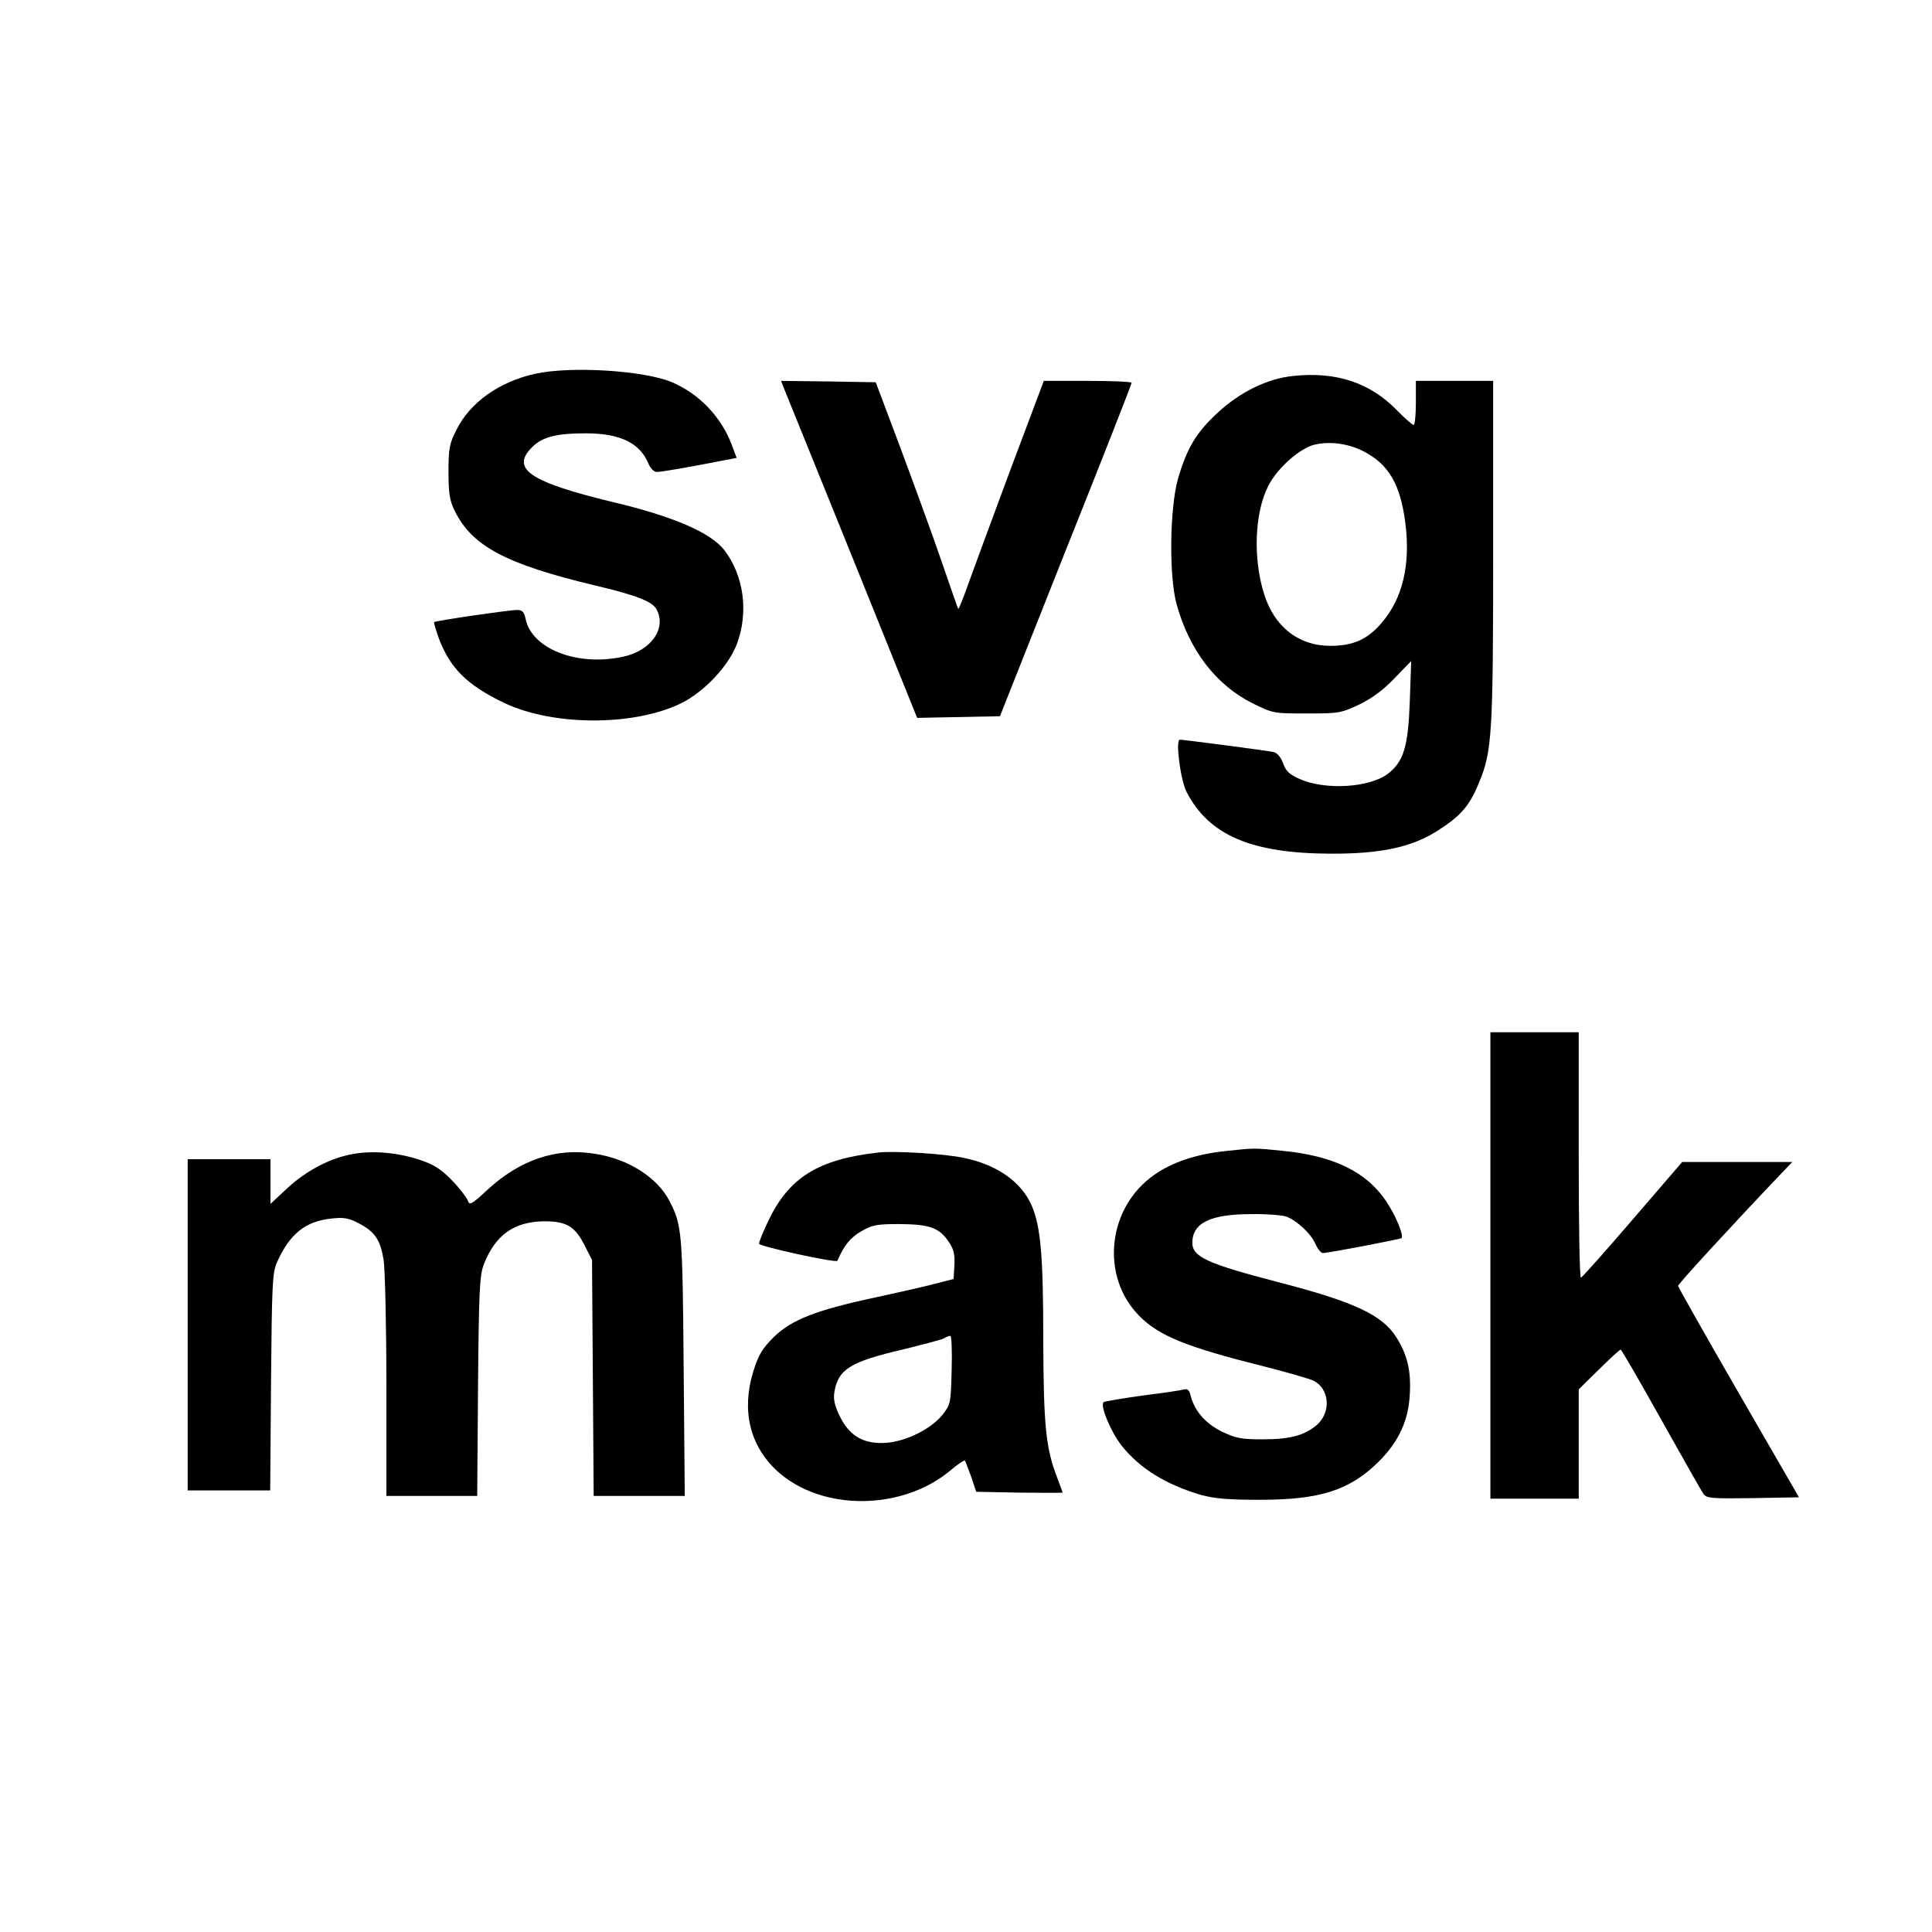
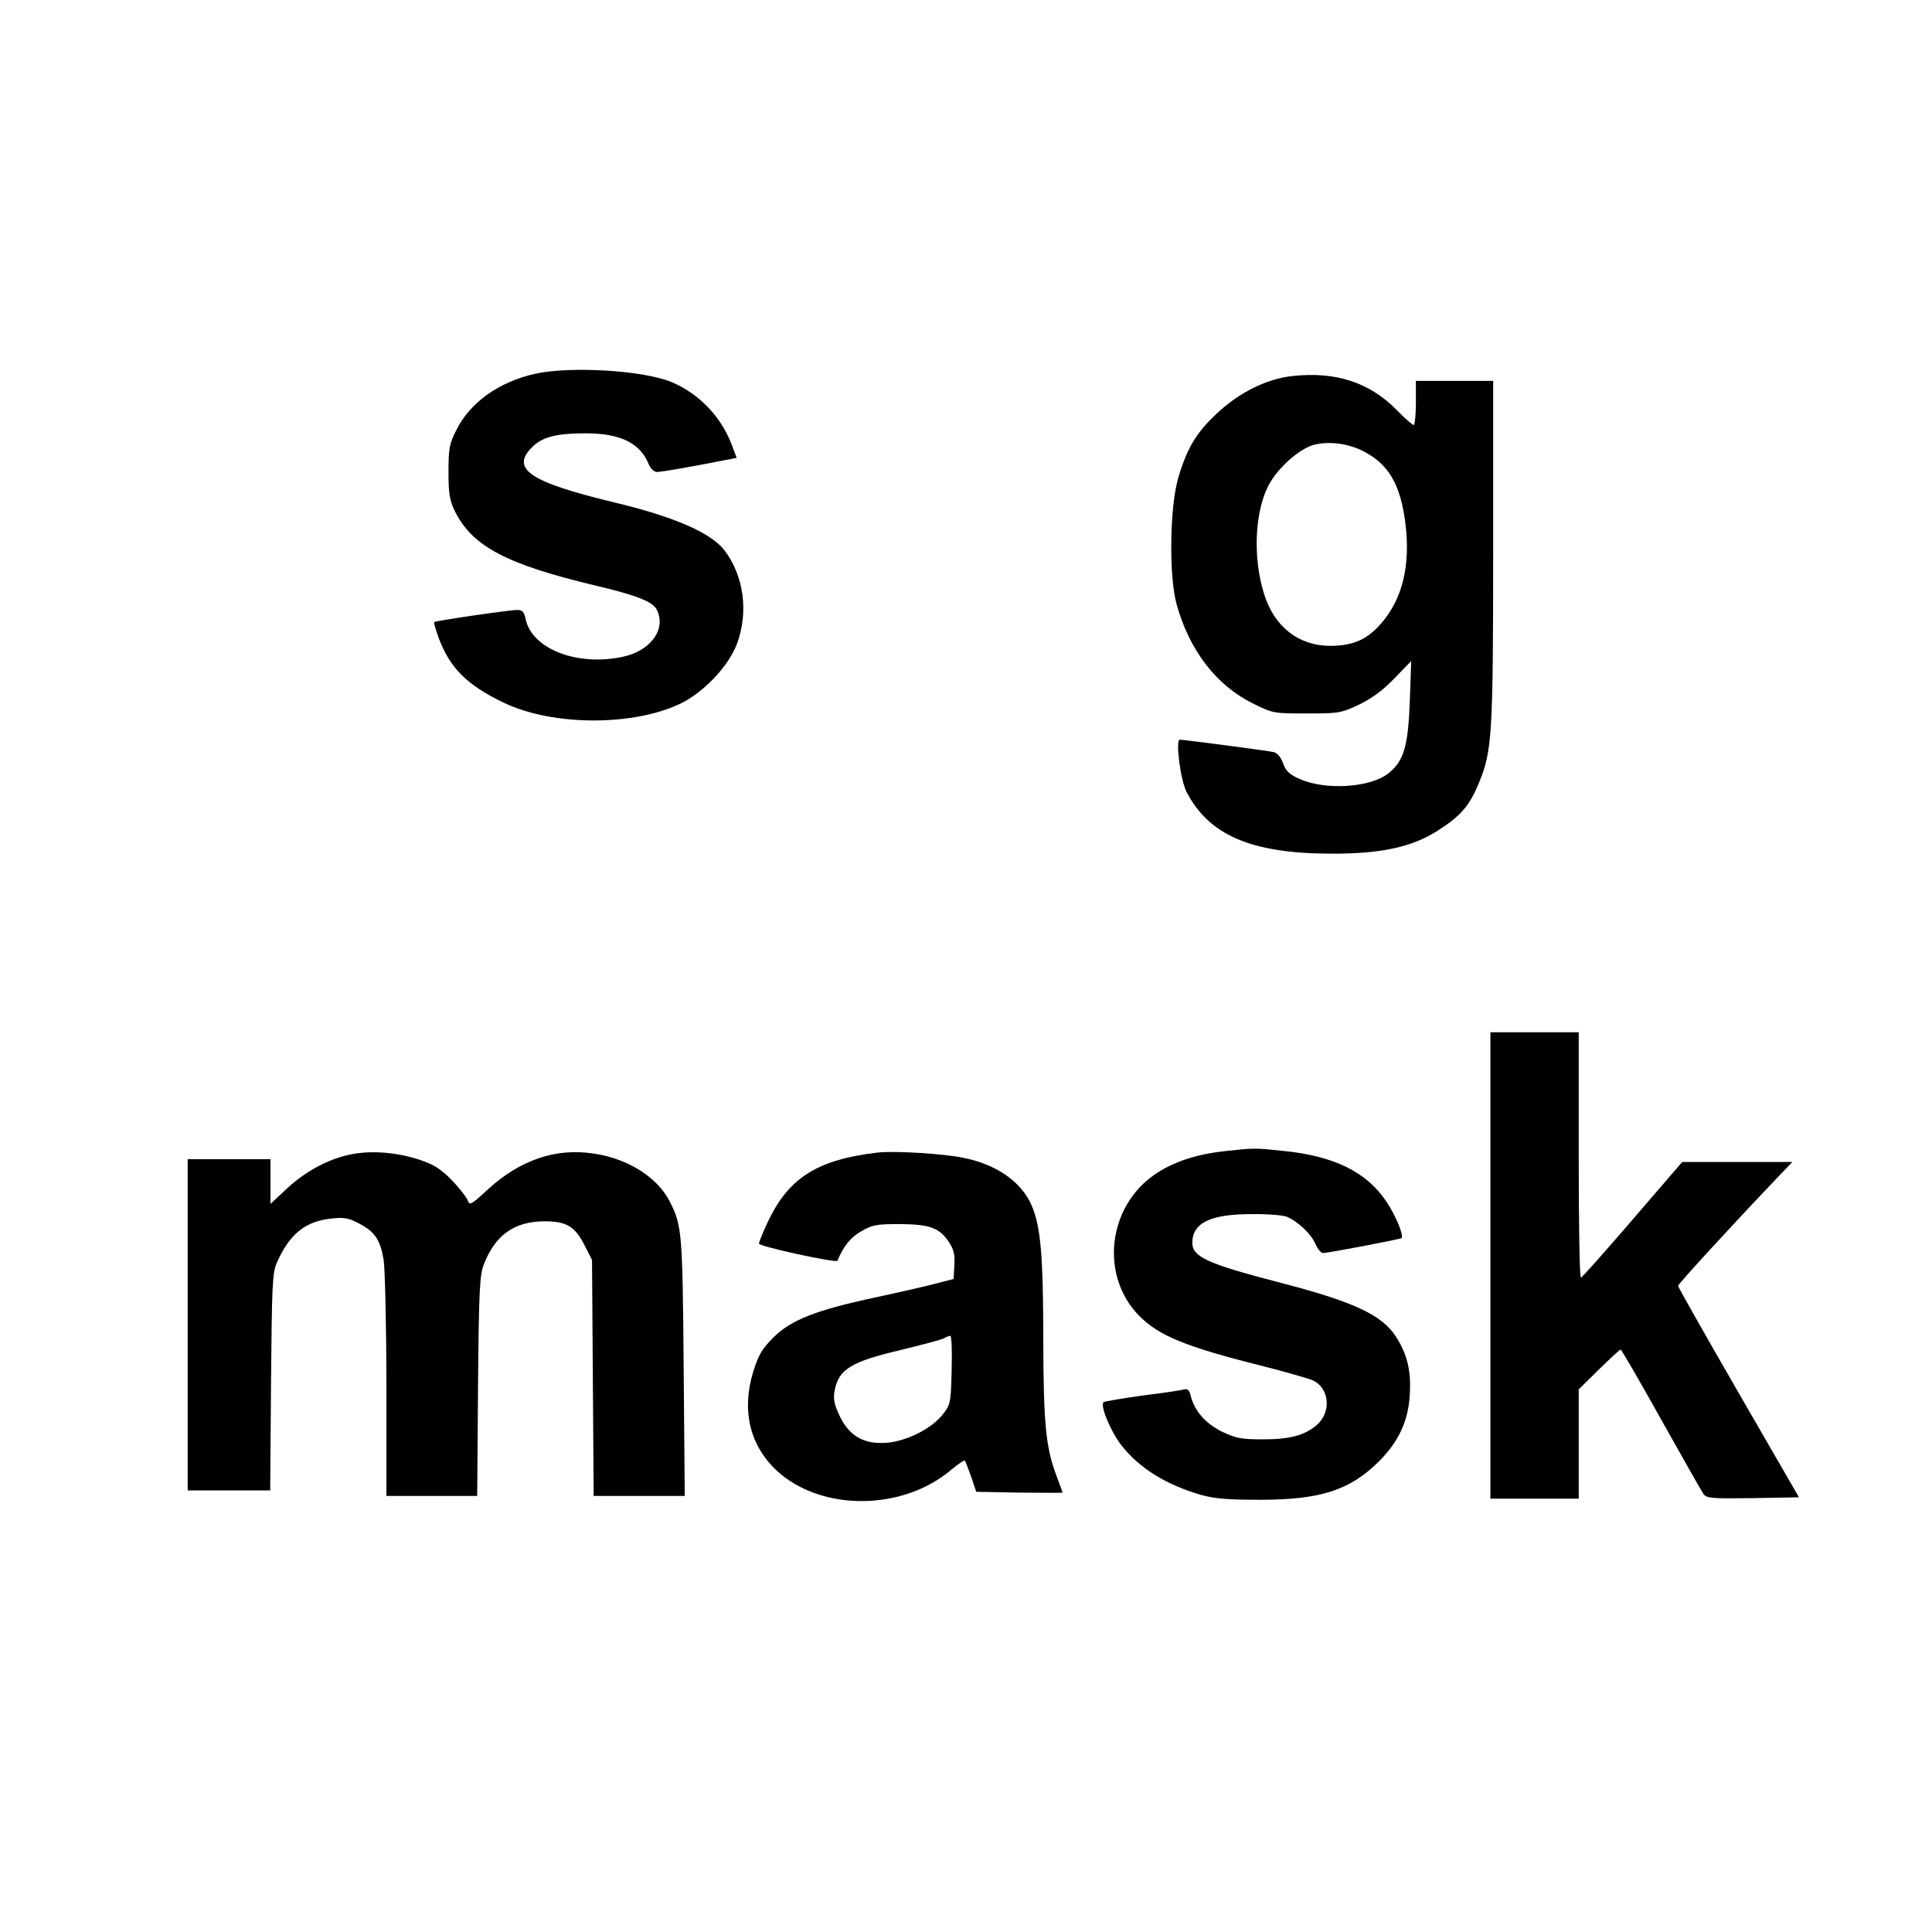
<svg xmlns="http://www.w3.org/2000/svg" version="1.0" width="700pt" height="700pt" viewBox="0 0 700 700" preserveAspectRatio="xMidYMid meet">
  <g transform="translate(0,700) scale(0.1,-0.1)" fill="#000000" stroke="none">
    <path d="M1940 5646 c-132 -29 -238 -105 -287 -205 -25 -49 -28 -67 -28 -151 0 -79 4 -103 23 -142 63 -127 185 -192 507 -269 148 -35 209 -58 224 -87 37 -70 -21 -151 -124 -172 -166 -35 -330 30 -351 139 -5 24 -12 31 -30 31 -28 0 -296 -39 -301 -44 -2 -2 6 -28 17 -59 41 -108 102 -169 235 -233 177 -85 471 -86 643 -2 83 41 172 135 202 215 43 115 25 247 -45 339 -49 64 -185 123 -405 175 -301 73 -371 120 -292 199 37 37 88 50 195 50 124 0 196 -35 227 -111 7 -17 20 -29 30 -29 17 0 120 18 237 41 l52 10 -18 48 c-38 101 -118 184 -216 226 -102 43 -366 59 -495 31z" />
    <path d="M4687 5638 c-95 -9 -196 -59 -278 -136 -76 -71 -109 -127 -141 -237 -30 -106 -33 -353 -5 -454 46 -167 143 -293 275 -359 75 -37 77 -37 196 -37 116 0 124 1 190 32 47 23 87 52 128 95 l61 63 -5 -145 c-6 -166 -22 -219 -80 -264 -67 -50 -227 -60 -320 -18 -36 16 -49 28 -59 56 -8 22 -21 38 -34 41 -20 5 -327 45 -340 45 -17 0 2 -146 24 -189 81 -157 234 -223 521 -224 184 -1 297 24 390 84 83 53 115 90 149 174 47 113 51 175 51 841 l0 614 -140 0 -140 0 0 -80 c0 -44 -4 -80 -8 -80 -4 0 -32 24 -61 54 -98 100 -220 140 -374 124z m253 -273 c91 -47 134 -119 152 -261 19 -151 -10 -274 -88 -363 -50 -58 -102 -81 -184 -81 -115 0 -203 69 -240 188 -41 130 -34 295 15 391 32 64 114 137 168 150 56 13 122 4 177 -24z" />
-     <path d="M2840 5594 c6 -14 117 -289 247 -610 l236 -585 150 3 150 3 238 600 c132 330 239 603 239 608 0 4 -71 7 -159 7 l-159 0 -123 -327 c-67 -181 -136 -367 -153 -415 -17 -48 -32 -85 -34 -84 -2 2 -27 75 -57 162 -30 88 -97 272 -148 409 l-94 250 -171 3 -172 2 10 -26z" />
    <path d="M5400 2415 l0 -845 160 0 160 0 0 198 0 198 73 72 c40 39 75 72 79 72 3 0 69 -114 146 -252 78 -139 147 -261 154 -271 12 -16 30 -17 180 -15 l166 3 -219 379 c-120 208 -219 383 -219 387 0 7 189 213 369 402 l45 47 -199 0 -200 0 -180 -209 c-99 -115 -183 -210 -187 -210 -5 -1 -8 199 -8 444 l0 445 -160 0 -160 0 0 -845z" />
    <path d="M4436 2829 c-101 -11 -187 -39 -253 -85 -171 -118 -198 -369 -54 -513 71 -71 168 -111 444 -180 86 -22 170 -46 185 -53 60 -29 66 -116 12 -162 -45 -37 -96 -51 -195 -51 -79 0 -97 4 -148 28 -60 30 -99 75 -113 130 -4 19 -11 26 -23 23 -9 -3 -76 -13 -149 -22 -72 -10 -137 -21 -143 -24 -15 -10 25 -107 65 -158 66 -83 161 -141 286 -178 51 -14 98 -18 215 -18 220 0 327 35 432 140 71 71 106 147 111 242 5 85 -9 144 -49 207 -51 81 -154 129 -430 200 -253 66 -309 91 -309 142 0 72 66 104 213 104 56 1 114 -4 128 -9 40 -16 90 -63 105 -99 8 -18 20 -33 27 -33 20 0 280 50 285 54 9 10 -22 84 -56 134 -71 106 -190 164 -372 182 -106 11 -104 11 -214 -1z" />
    <path d="M1280 2819 c-82 -14 -168 -59 -238 -123 l-62 -58 0 81 0 81 -150 0 -150 0 0 -600 0 -600 149 0 150 0 3 393 c3 350 5 396 21 432 46 104 103 150 198 160 45 5 62 2 98 -17 59 -30 79 -60 91 -133 5 -33 10 -239 10 -457 l0 -398 164 0 165 0 3 398 c3 348 6 402 21 441 42 107 110 155 219 156 81 0 112 -18 148 -91 l25 -49 3 -427 3 -428 165 0 165 0 -4 468 c-4 489 -6 512 -51 600 -45 87 -151 154 -273 172 -138 22 -268 -22 -386 -130 -59 -55 -66 -58 -72 -40 -4 11 -30 45 -58 74 -41 42 -66 57 -117 74 -80 26 -167 34 -240 21z" />
    <path d="M3180 2824 c-216 -25 -321 -90 -396 -247 -19 -39 -34 -77 -34 -83 0 -10 280 -71 284 -62 23 54 47 84 85 106 41 24 56 27 141 27 109 -1 143 -13 178 -65 18 -27 22 -45 20 -84 l-3 -50 -70 -18 c-38 -10 -135 -32 -214 -49 -215 -46 -304 -81 -368 -144 -43 -43 -55 -65 -74 -125 -43 -141 -12 -268 86 -359 161 -148 457 -146 633 5 24 20 45 34 48 32 2 -3 12 -29 23 -59 l18 -54 156 -3 c87 -1 157 -1 157 0 0 2 -10 28 -21 58 -40 104 -48 189 -49 492 0 305 -9 414 -42 490 -37 86 -127 149 -247 173 -70 15 -253 26 -311 19z m268 -788 c-3 -122 -4 -125 -34 -163 -40 -49 -124 -92 -196 -100 -84 -8 -138 21 -174 93 -20 41 -25 63 -21 90 14 83 57 110 250 155 72 18 139 35 147 40 8 5 19 9 23 9 5 0 7 -56 5 -124z" />
  </g>
</svg>